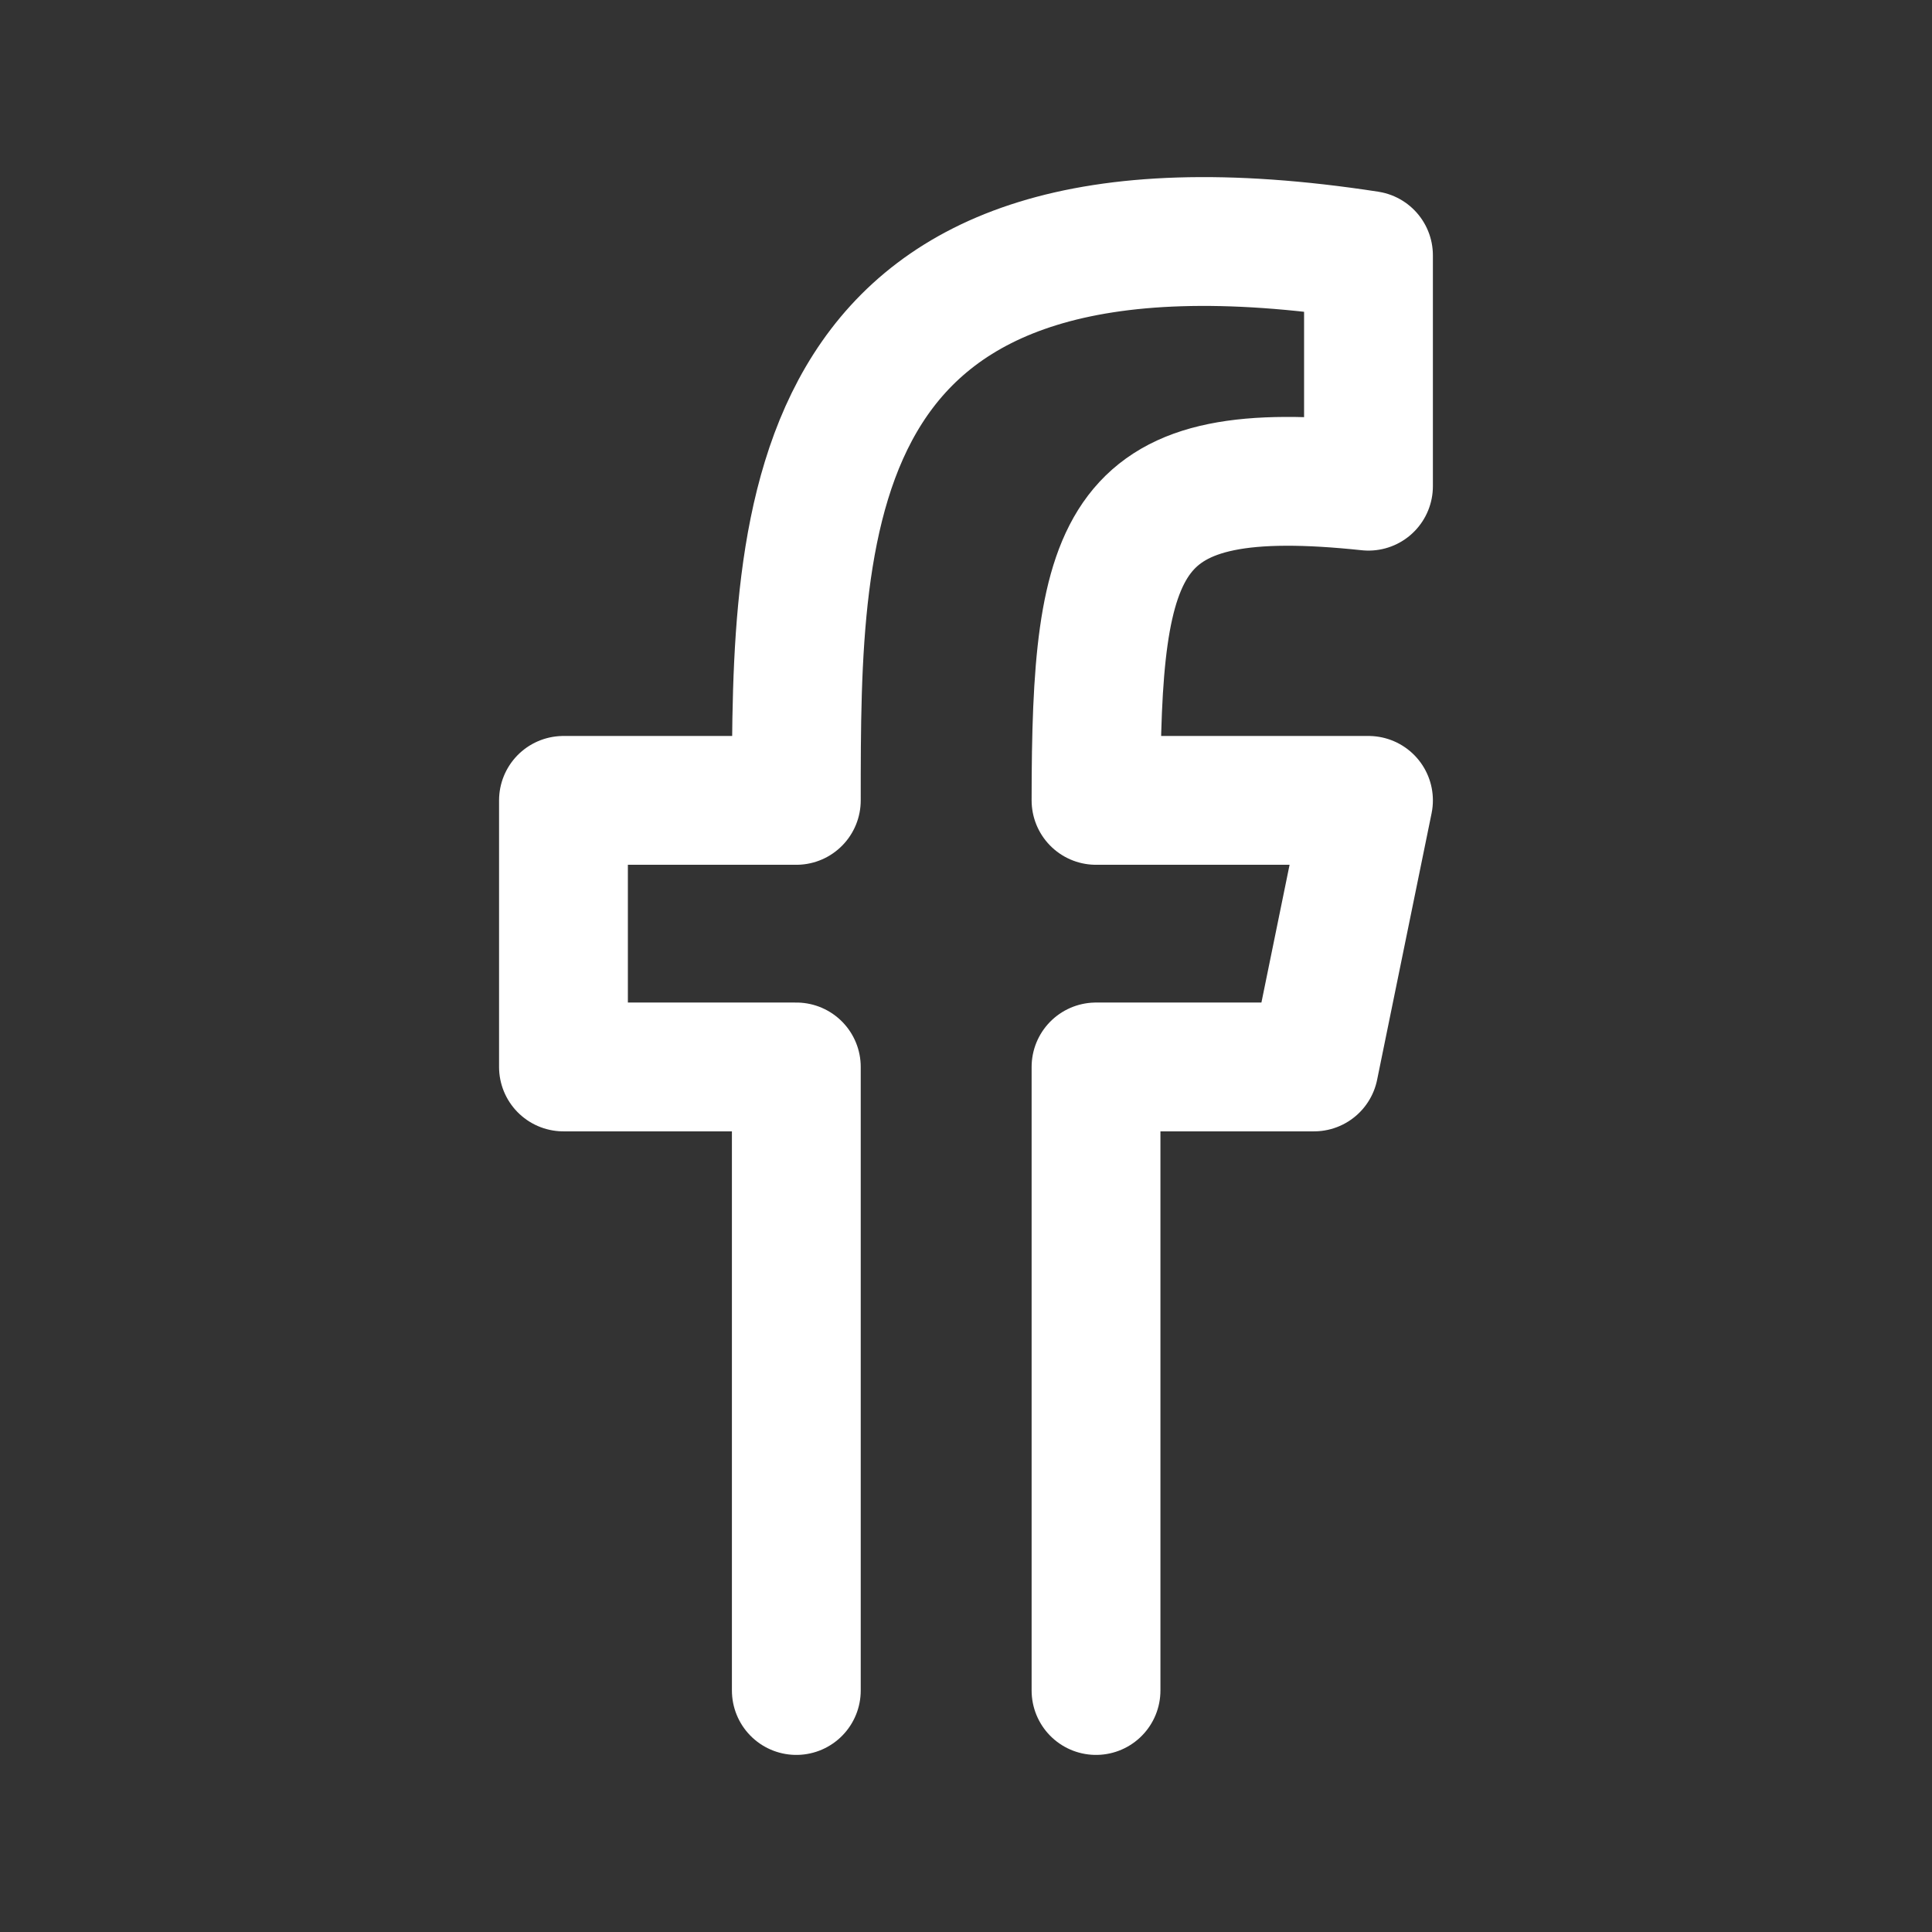
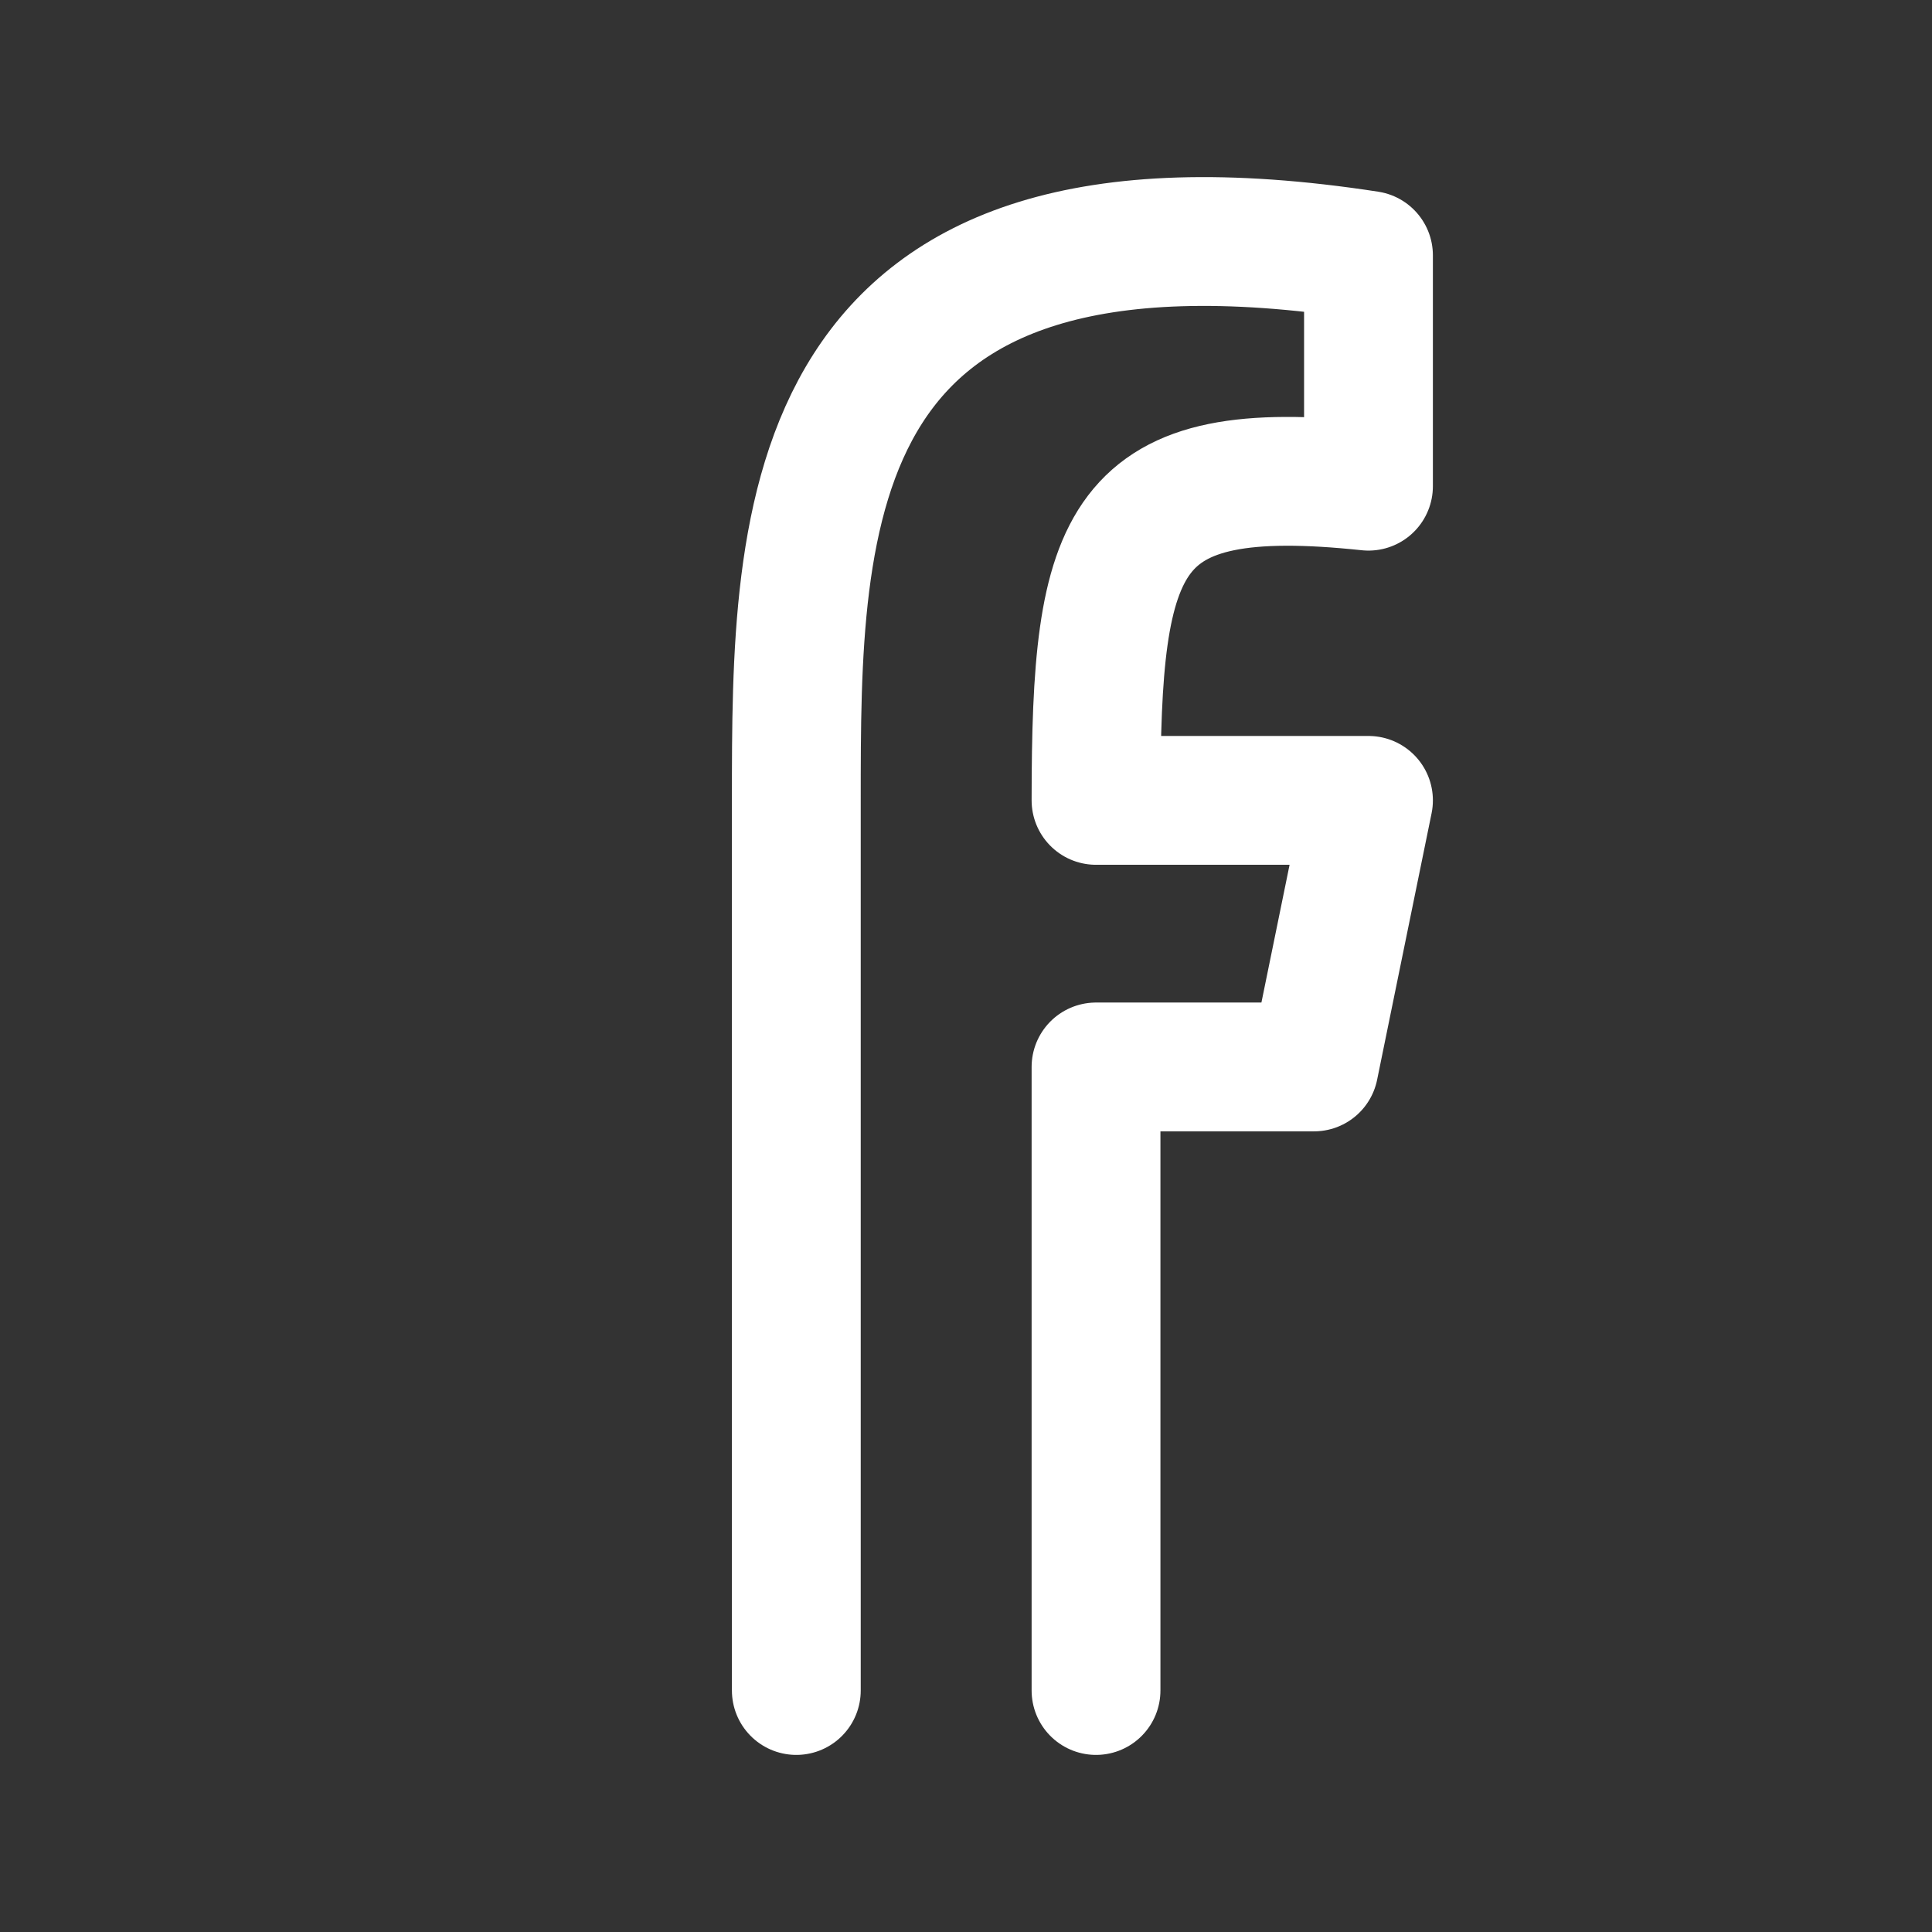
<svg xmlns="http://www.w3.org/2000/svg" width="40" height="40" viewBox="0 0 40 40" fill="none">
  <rect x="0" y="0" width="40" height="40" fill="#333333" stroke="none" />
-   <path d="M16.487 35V22.09H11.666V16.571H16.487C16.487 10.707 16.487 3.463 28.333 5.287V10.066C23.205 9.524 22.692 11.101 22.692 16.571H28.333L27.205 22.09H22.692V35" stroke="white" stroke-width="2.667" stroke-linecap="round" stroke-linejoin="round" />
+   <path d="M16.487 35V22.09V16.571H16.487C16.487 10.707 16.487 3.463 28.333 5.287V10.066C23.205 9.524 22.692 11.101 22.692 16.571H28.333L27.205 22.09H22.692V35" stroke="white" stroke-width="2.667" stroke-linecap="round" stroke-linejoin="round" />
</svg>